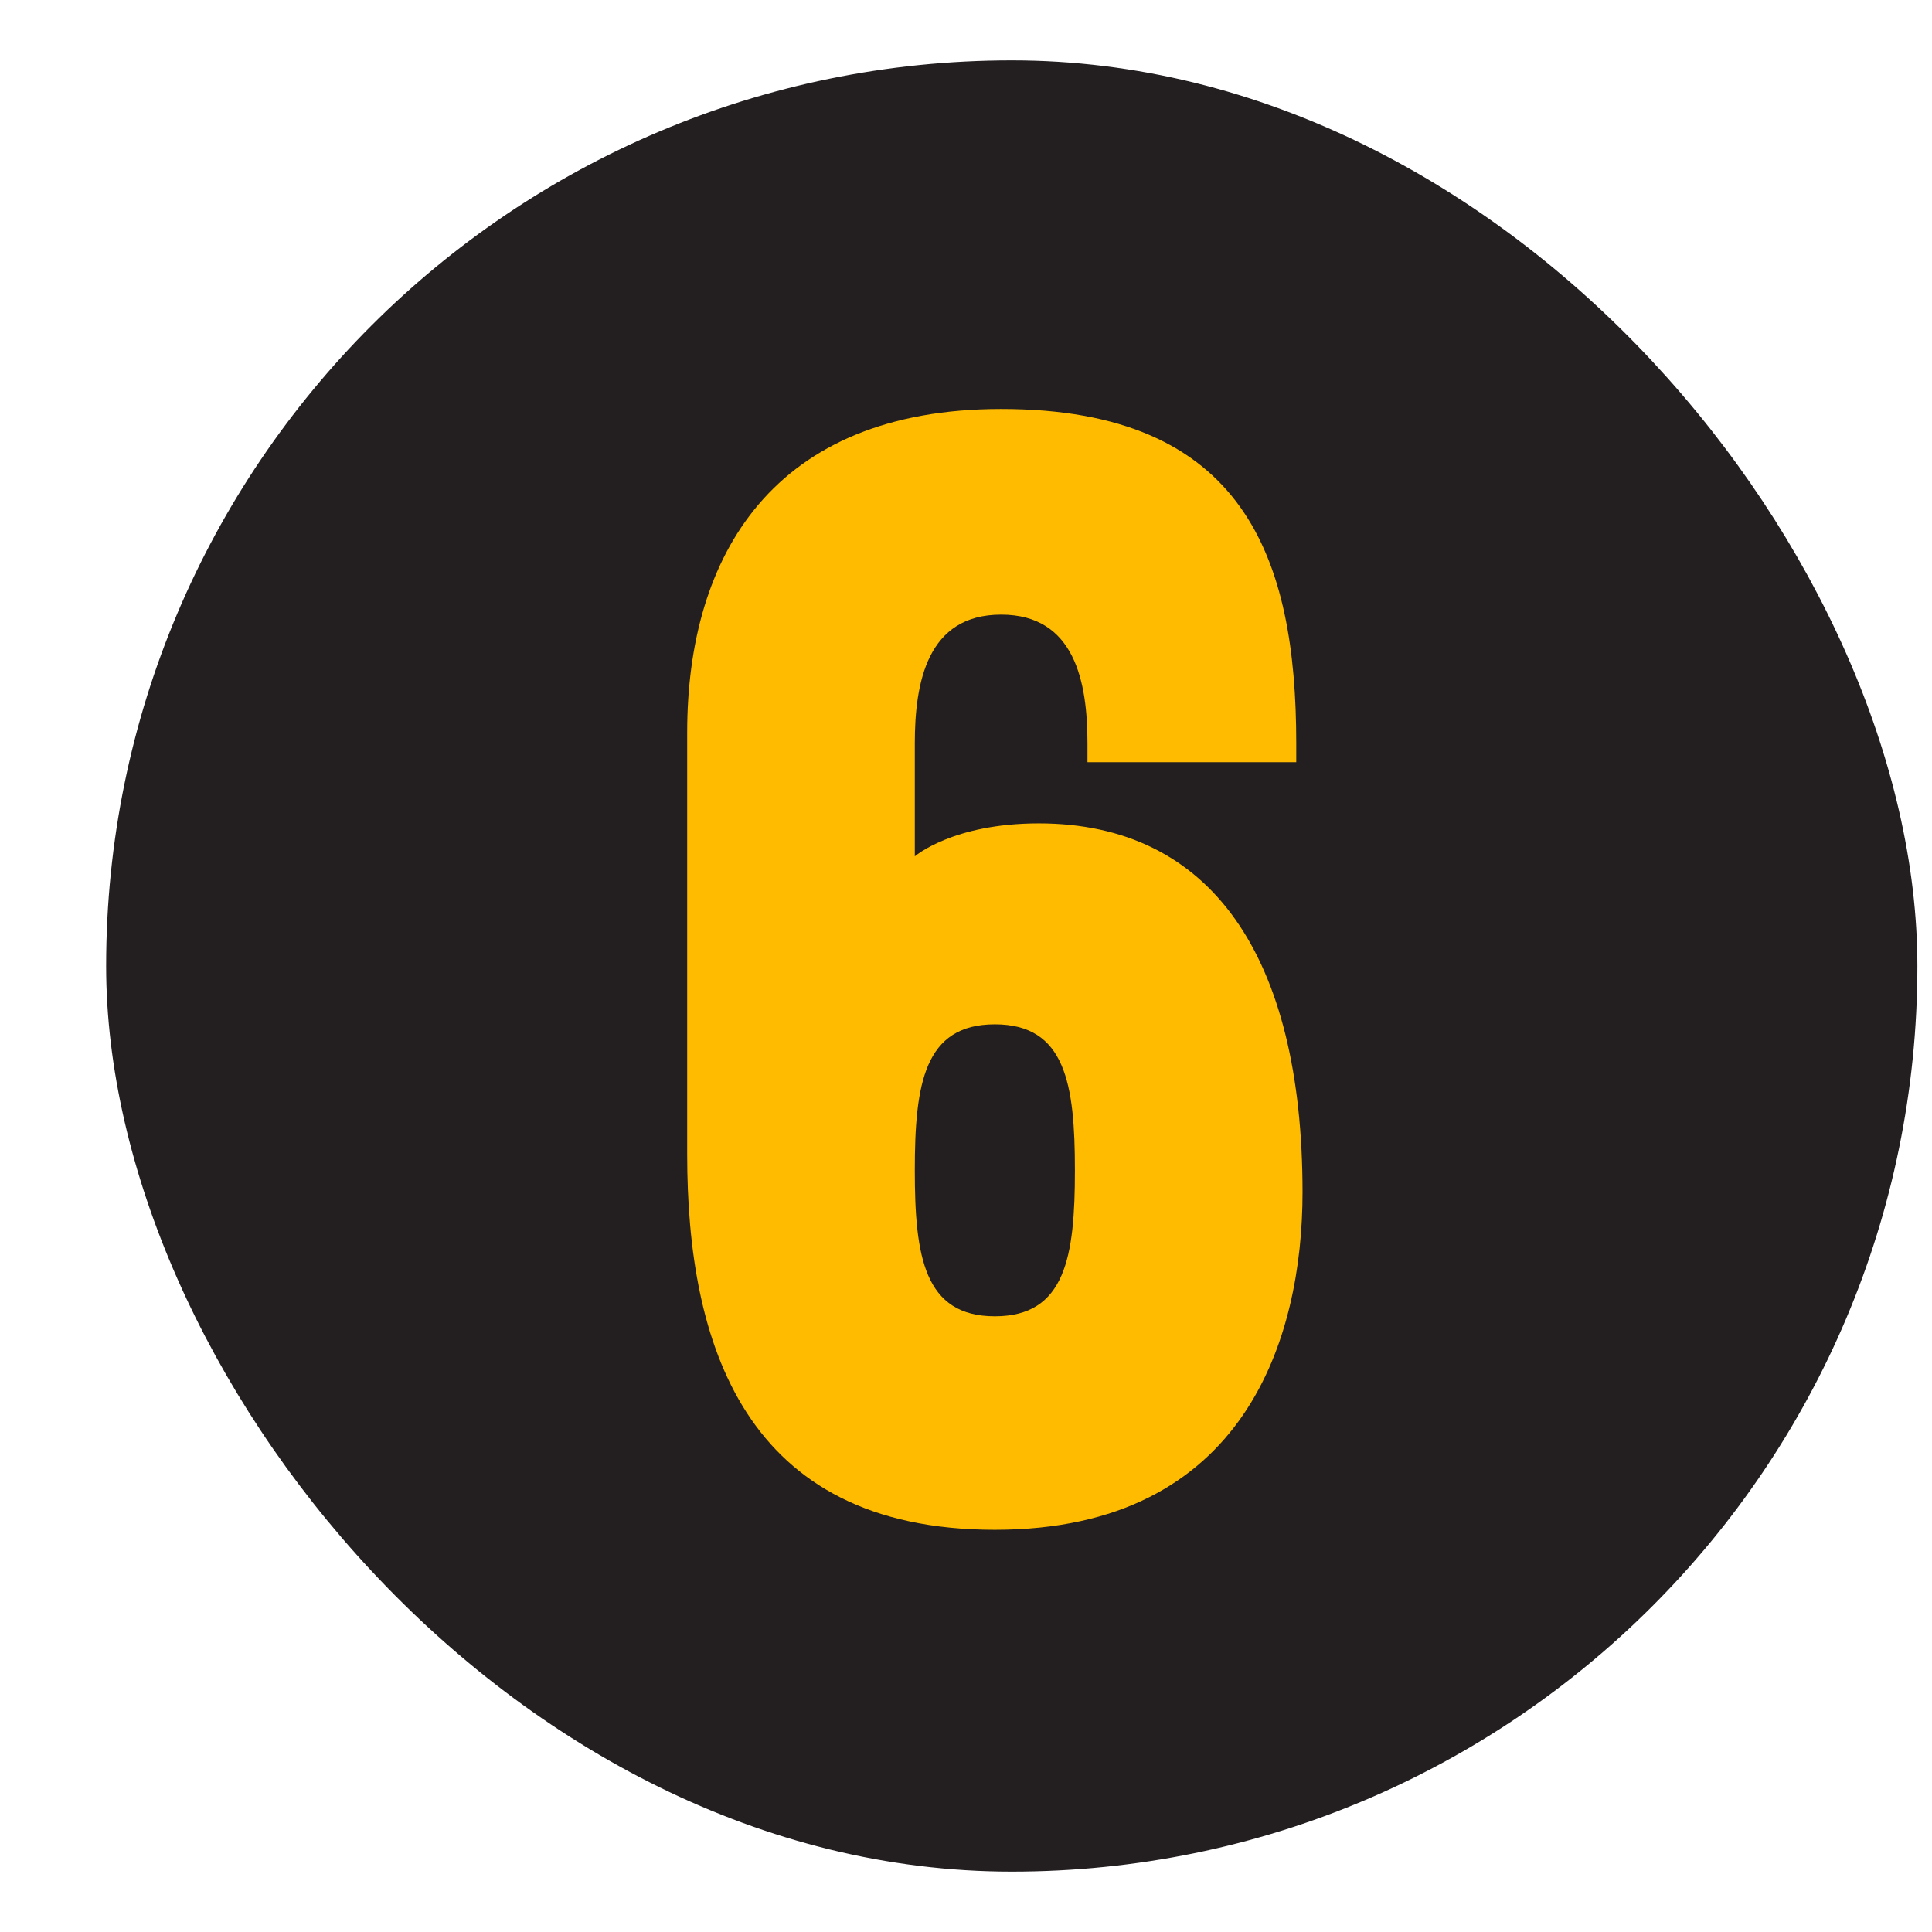
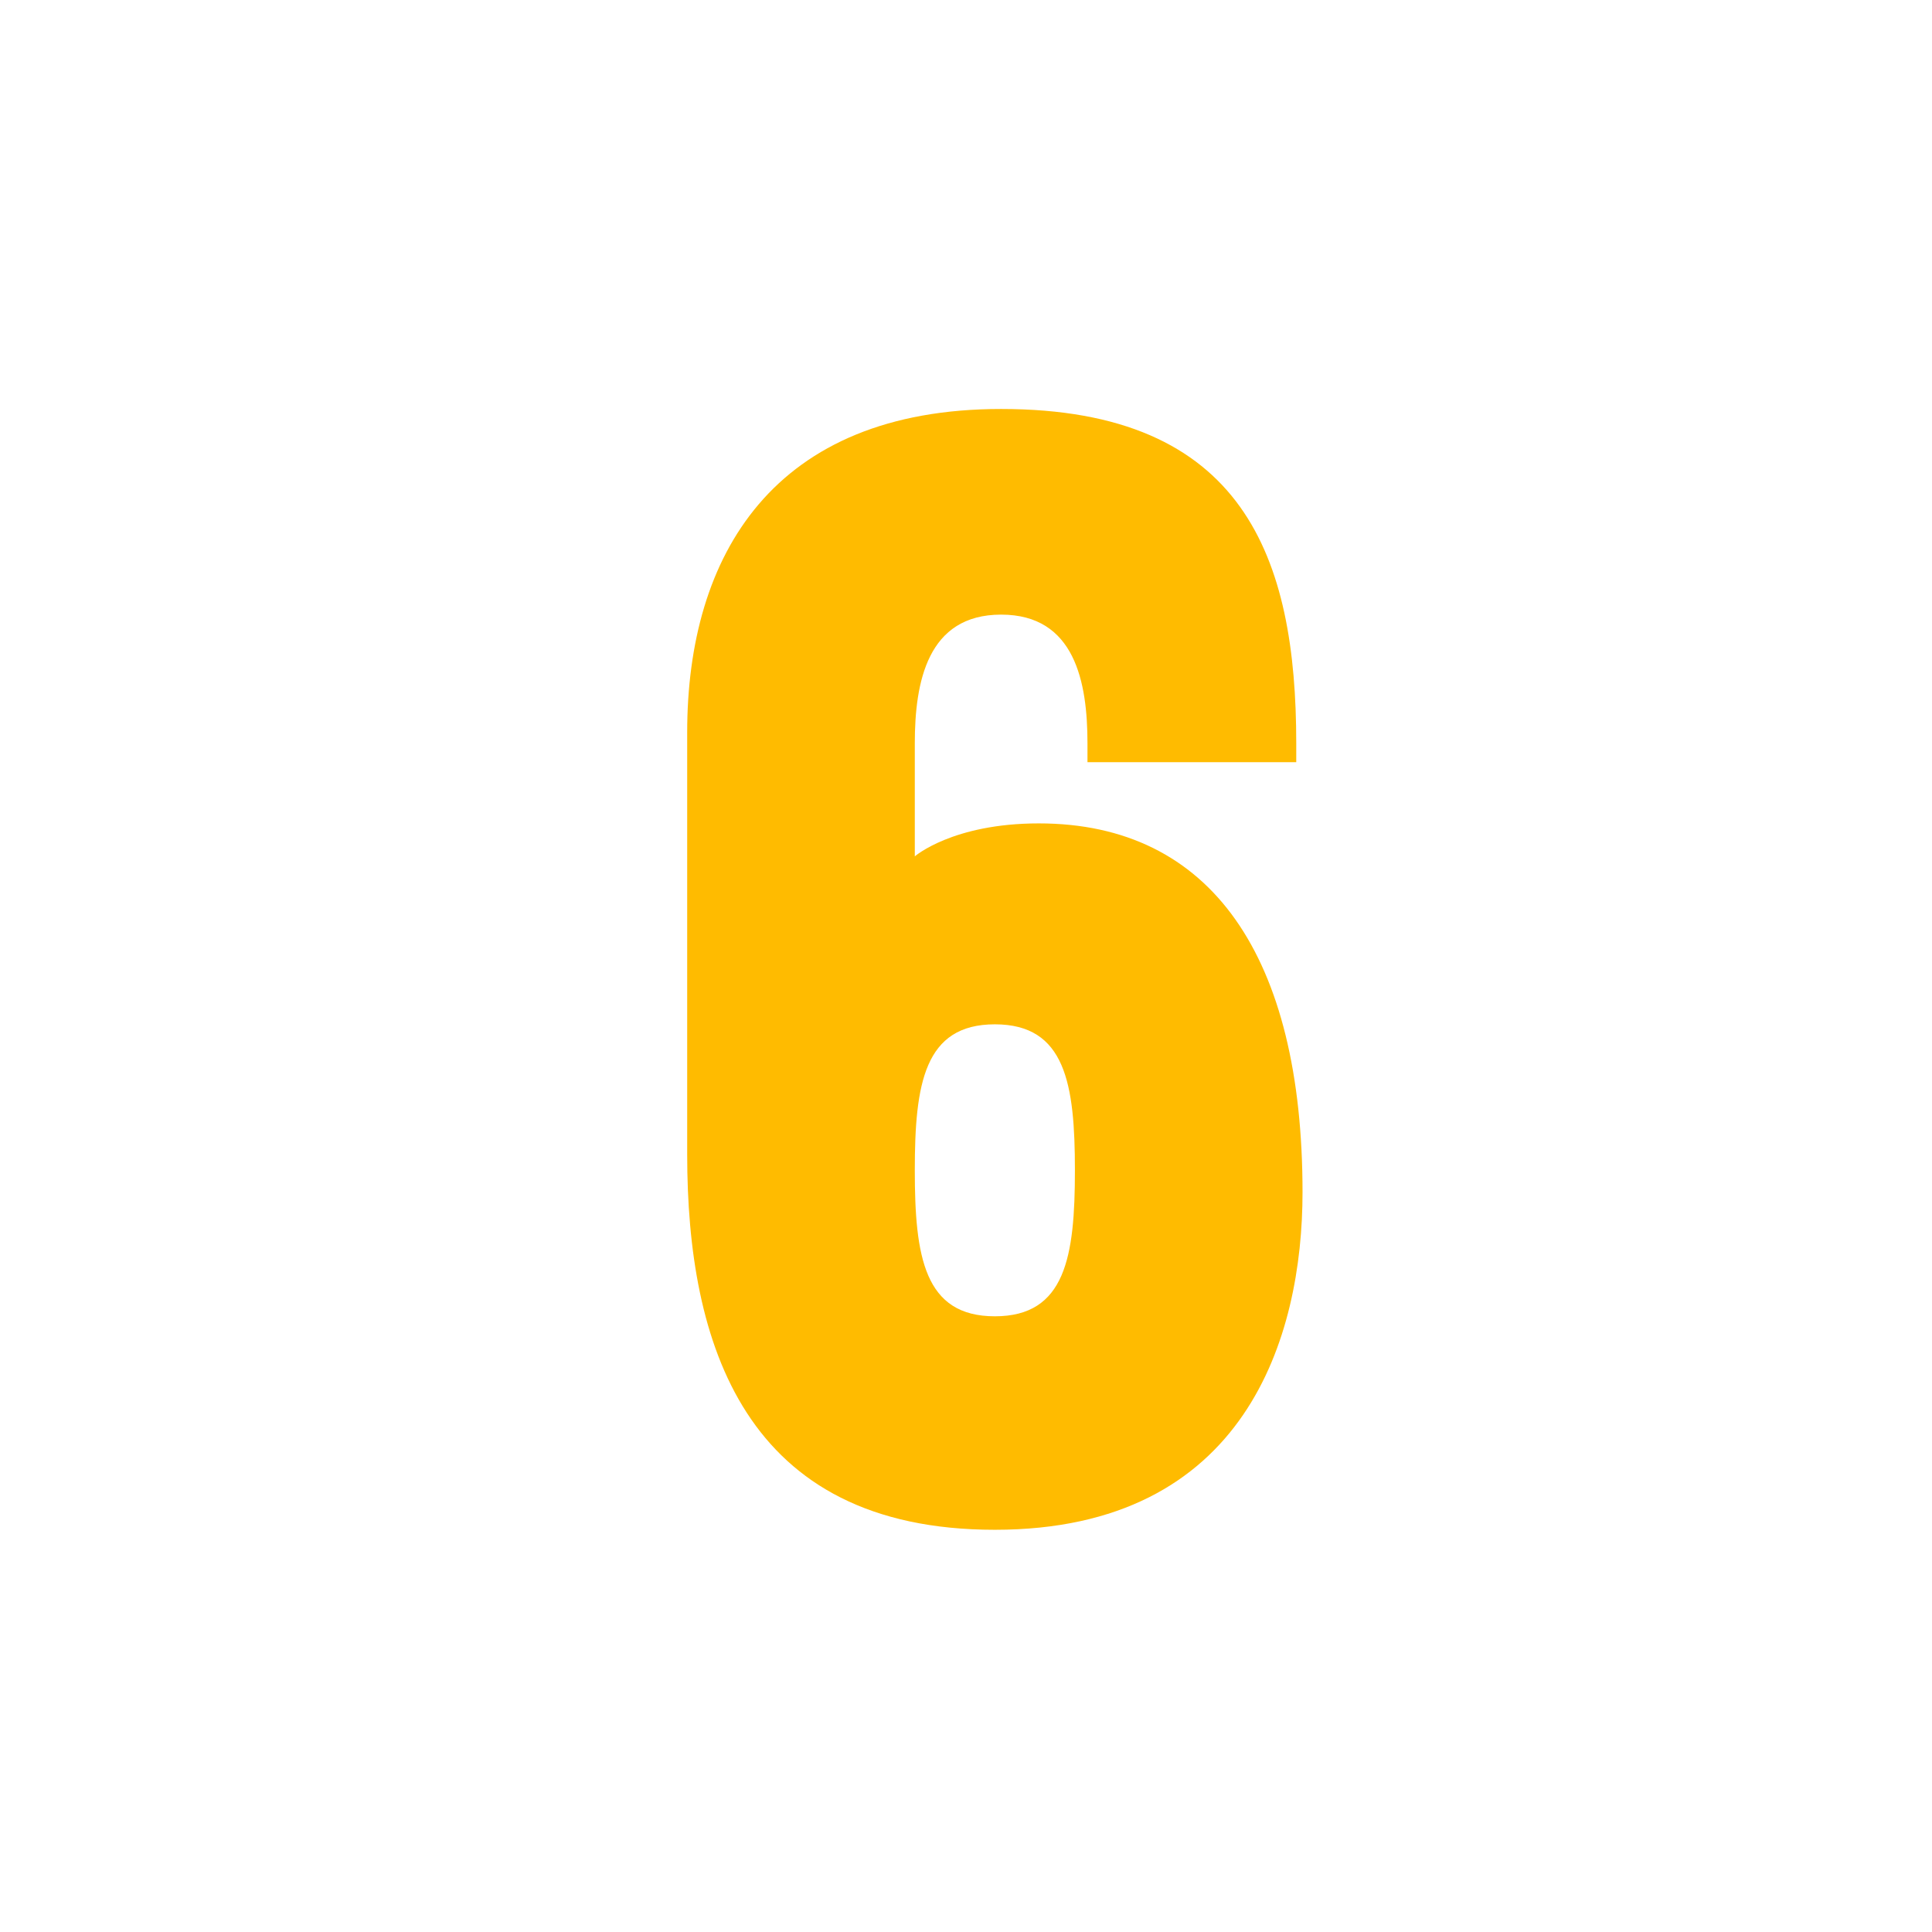
<svg xmlns="http://www.w3.org/2000/svg" width="16" height="16" viewBox="0 0 16 16" fill="none">
-   <rect x="0.879" y="0.5" width="15" height="15" rx="7.5" fill="#231F20" />
  <path d="M8.239 12.669C6.159 12.669 5.691 11.122 5.691 9.562V6.065C5.691 4.596 6.406 3.387 8.291 3.387C10.306 3.387 10.735 4.622 10.735 6.156V6.312H9.006V6.156C9.006 5.649 8.902 5.09 8.291 5.09C7.68 5.09 7.576 5.649 7.576 6.156V7.092C7.576 7.092 7.888 6.819 8.603 6.819C10.033 6.819 10.787 7.924 10.787 9.874C10.787 11.07 10.319 12.669 8.239 12.669ZM8.239 8.483C7.654 8.483 7.576 8.977 7.576 9.692C7.576 10.407 7.654 10.901 8.239 10.901C8.824 10.901 8.902 10.407 8.902 9.692C8.902 8.977 8.824 8.483 8.239 8.483Z" fill="#FFBB00" />
</svg>